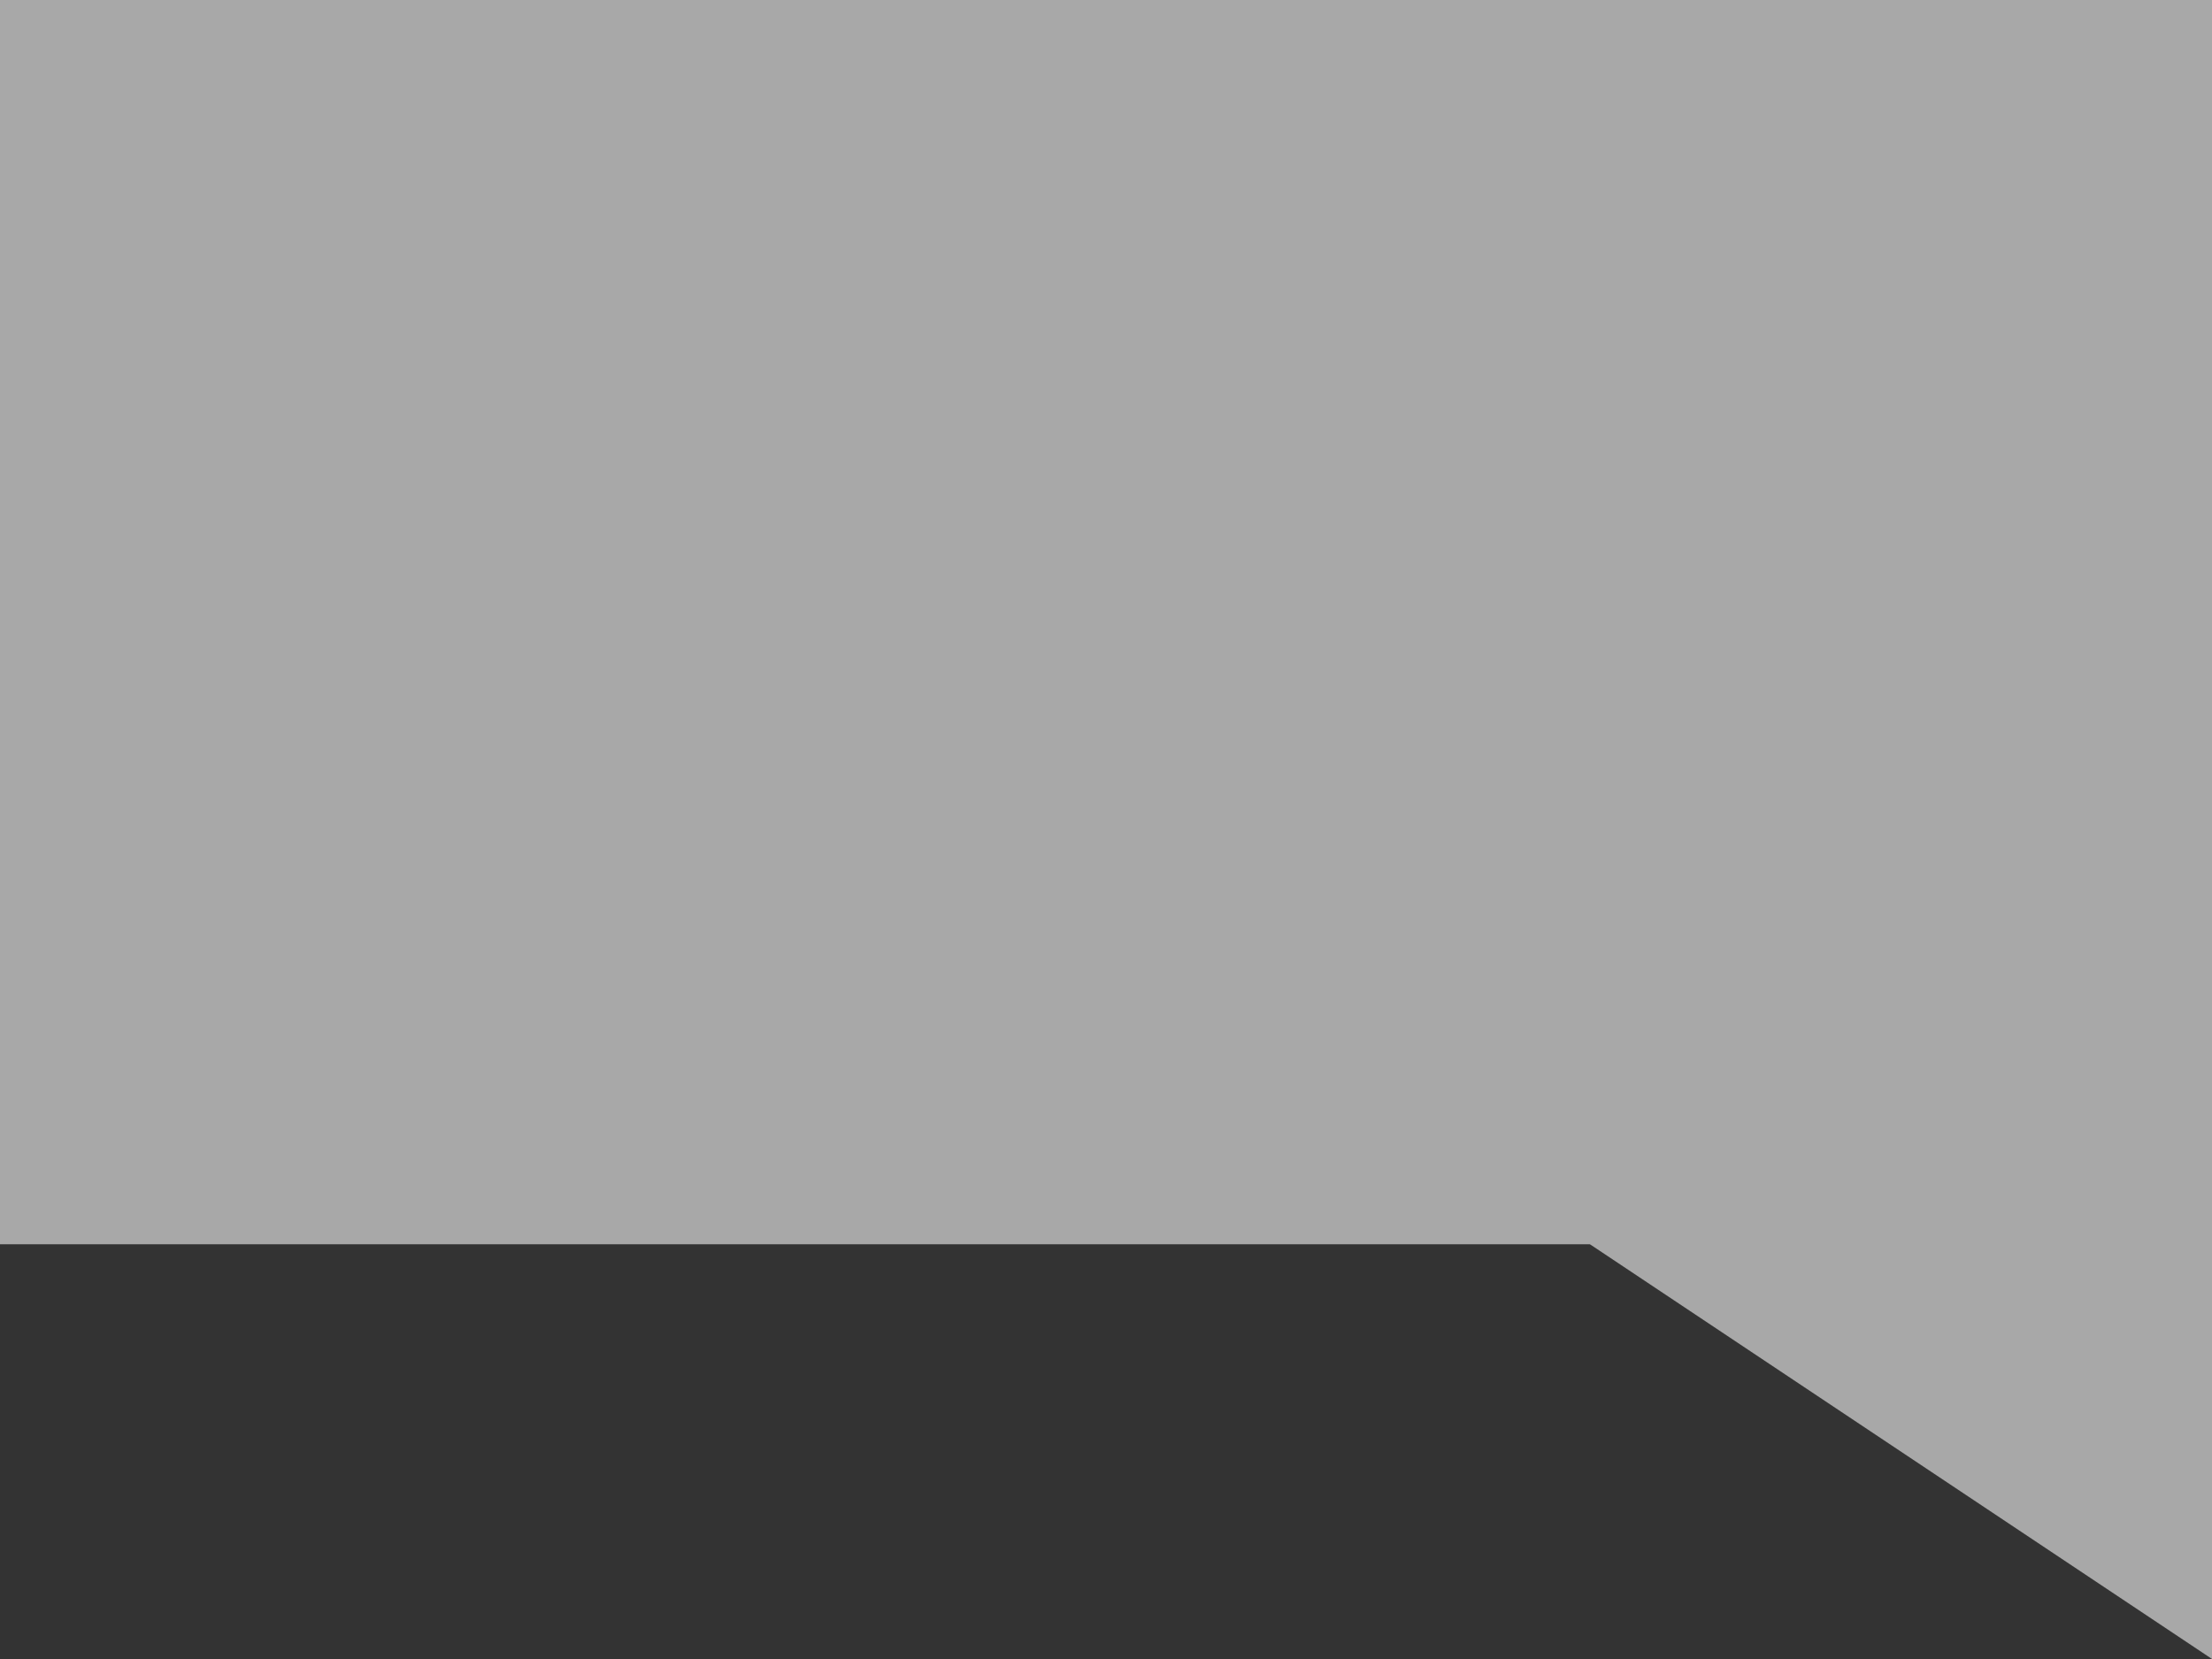
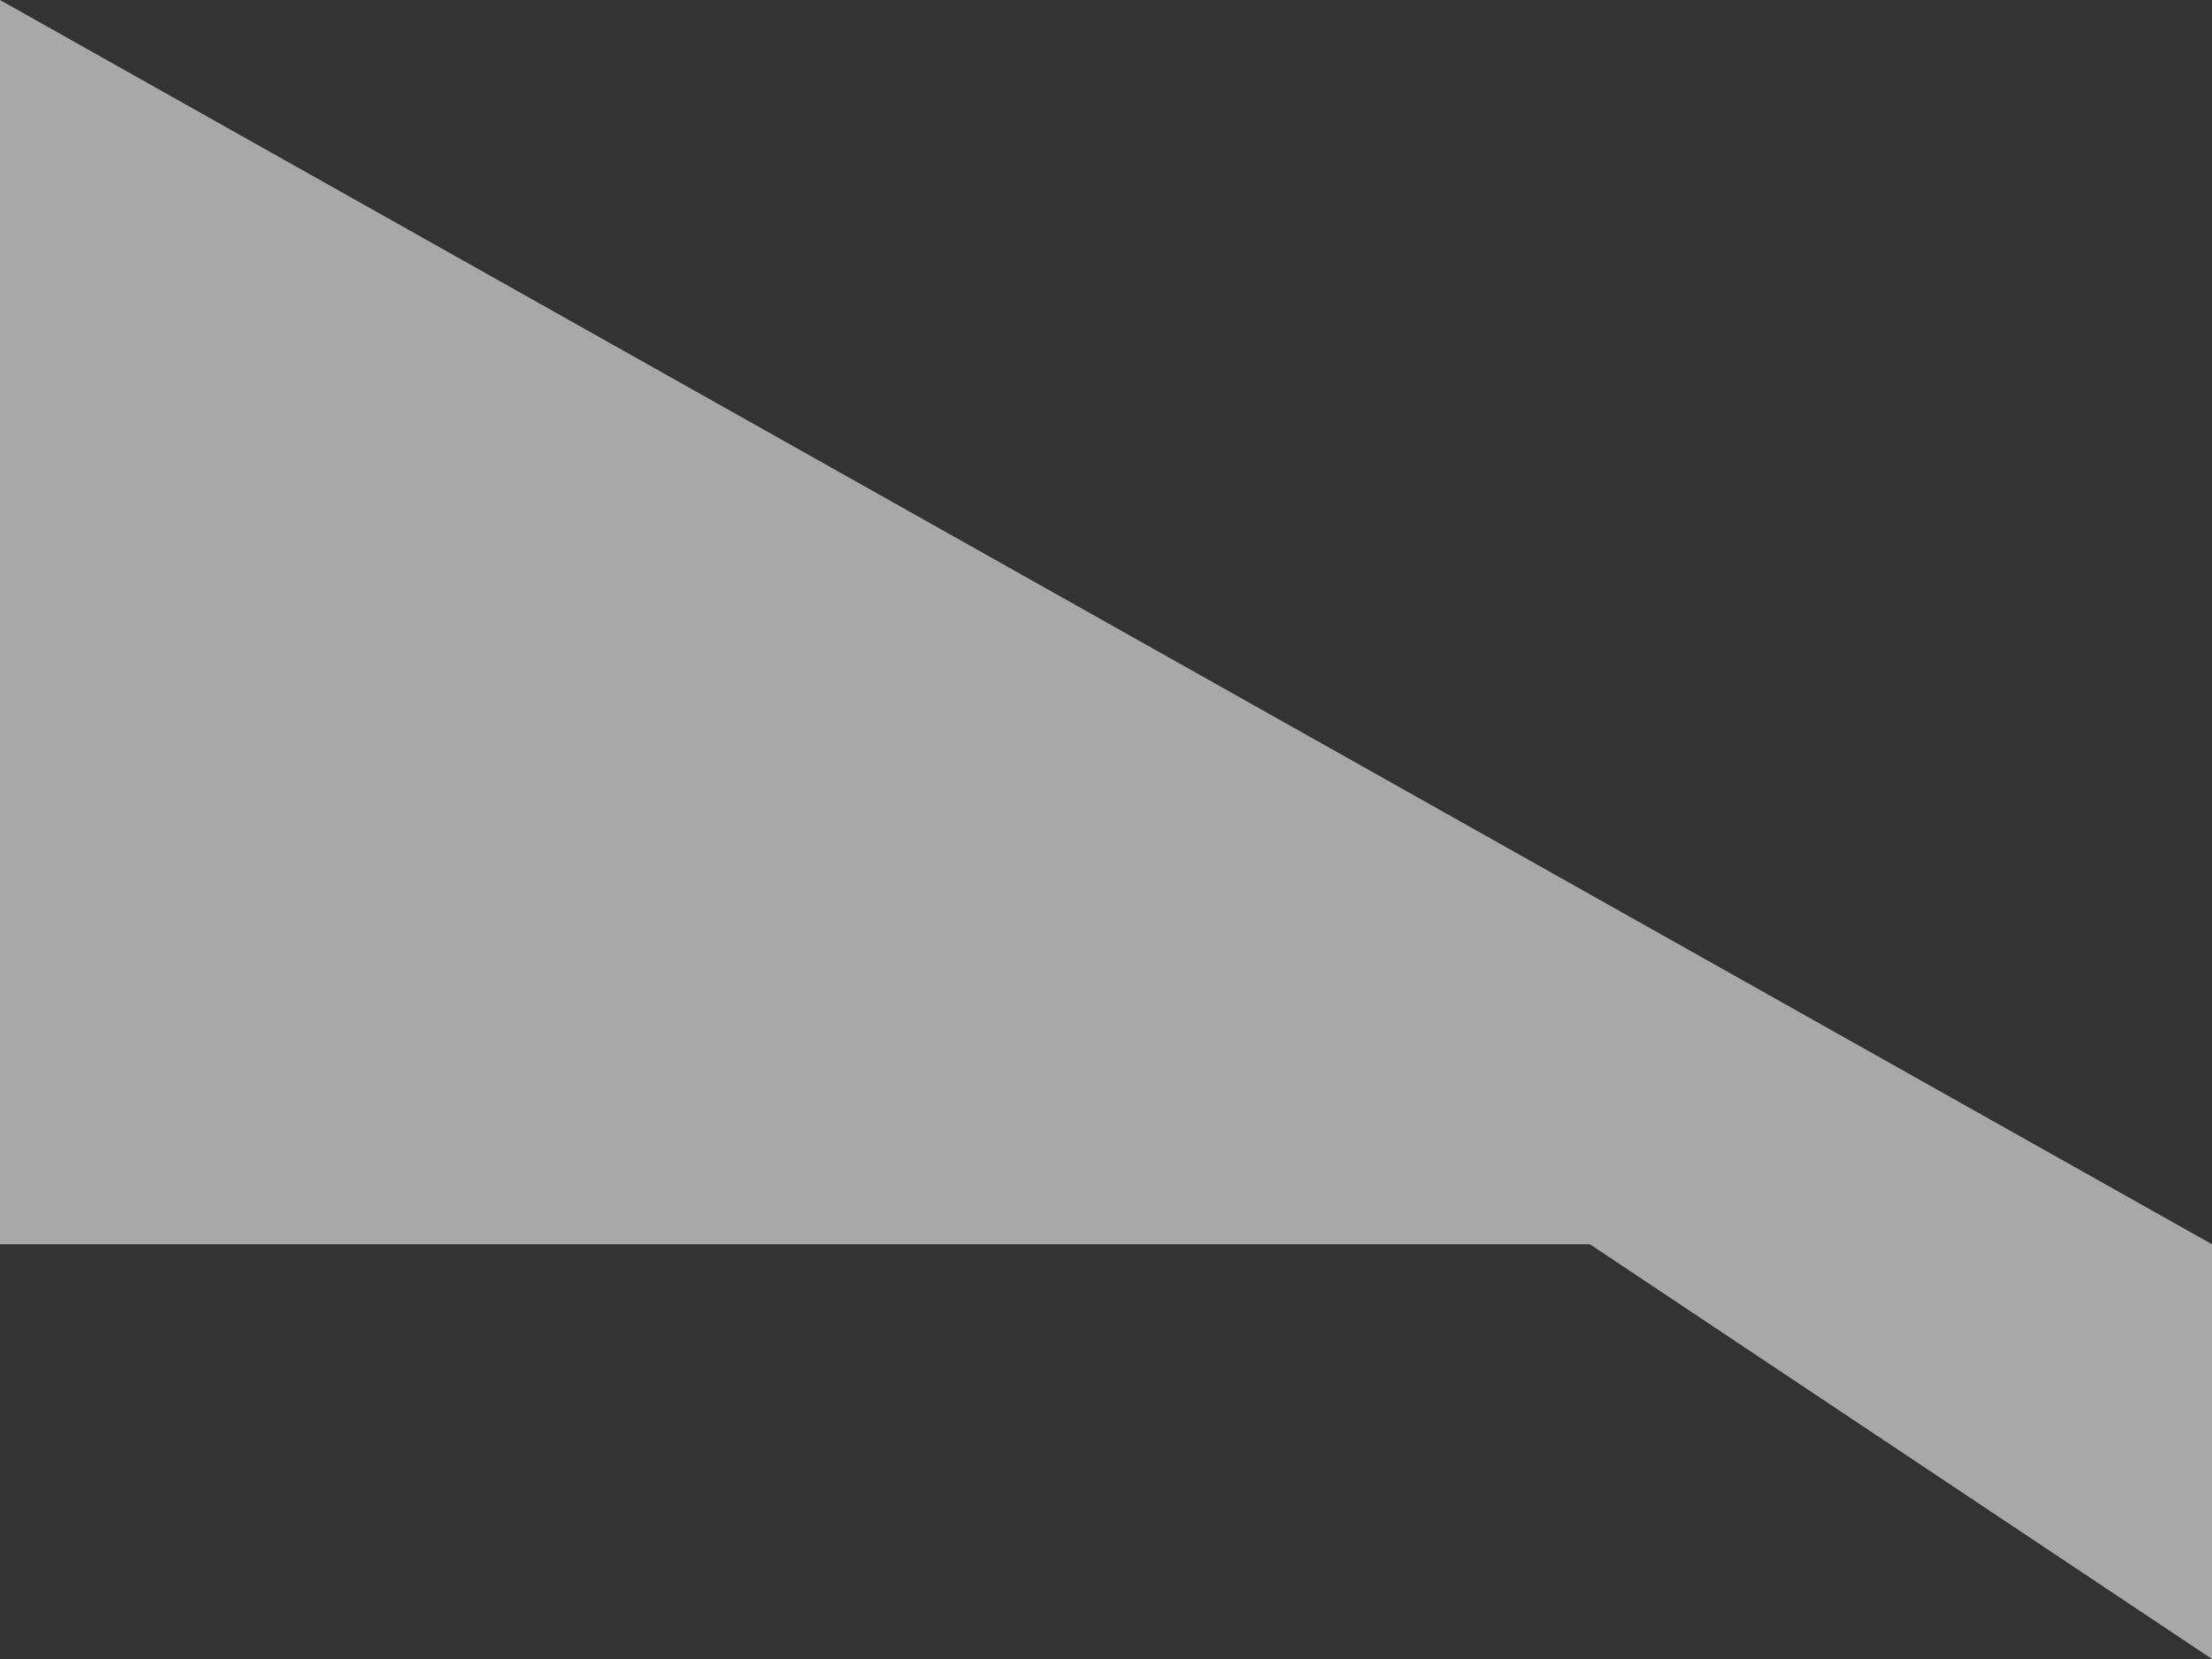
<svg xmlns="http://www.w3.org/2000/svg" width="16px" height="12px" viewBox="0 0 16 12" version="1.1">
  <rect x="0" y="0" width="16" height="12" fill="#333333" stroke="none" />
  <title>Combined Shape</title>
  <desc>Created with Sketch.</desc>
  <defs />
  <g id="Page-1" stroke="none" stroke-width="1" fill="none" fill-rule="evenodd" opacity="0.573">
    <g id="recomend--1" transform="translate(-380, -913)" fill="#FFFFFF">
      <g id="Group-2-Copy-4" transform="translate(380, 910)">
-         <path d="M16,12 L16,15 L11.5,12 L0,12 L0,3 L16,3 L16,12 Z" id="Combined-Shape" />
+         <path d="M16,12 L16,15 L11.5,12 L0,12 L0,3 L16,12 Z" id="Combined-Shape" />
      </g>
    </g>
  </g>
</svg>